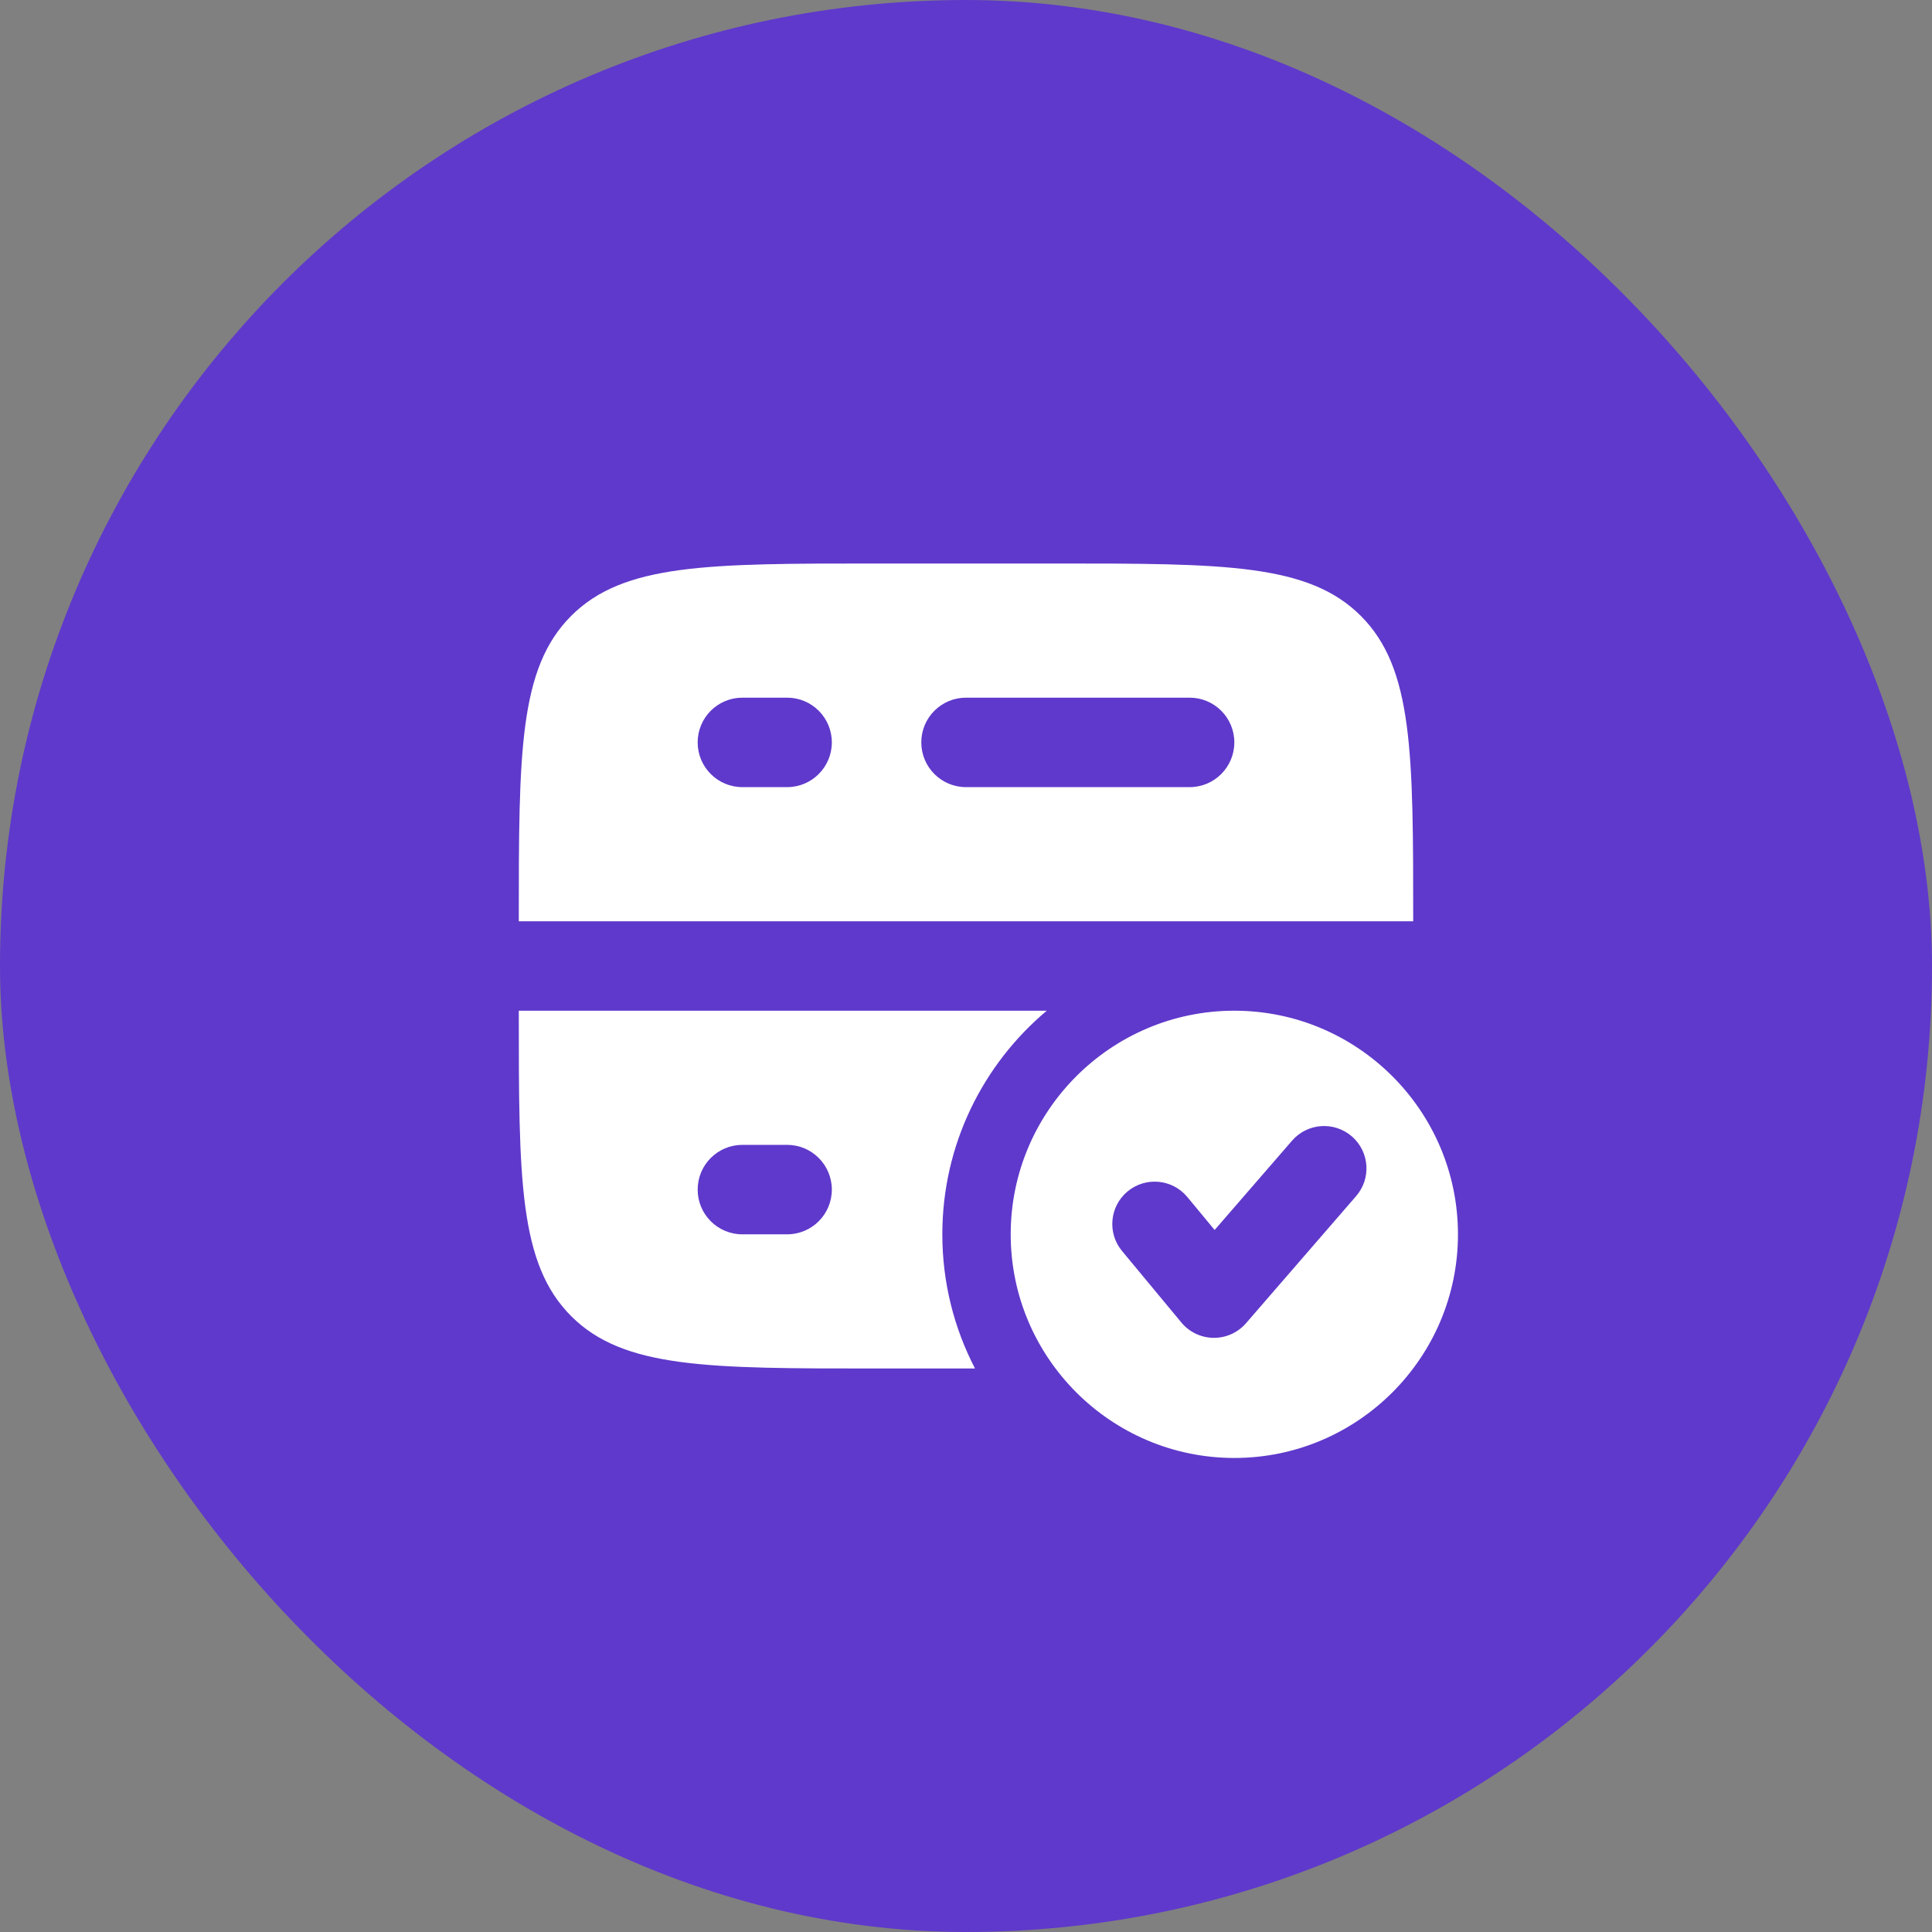
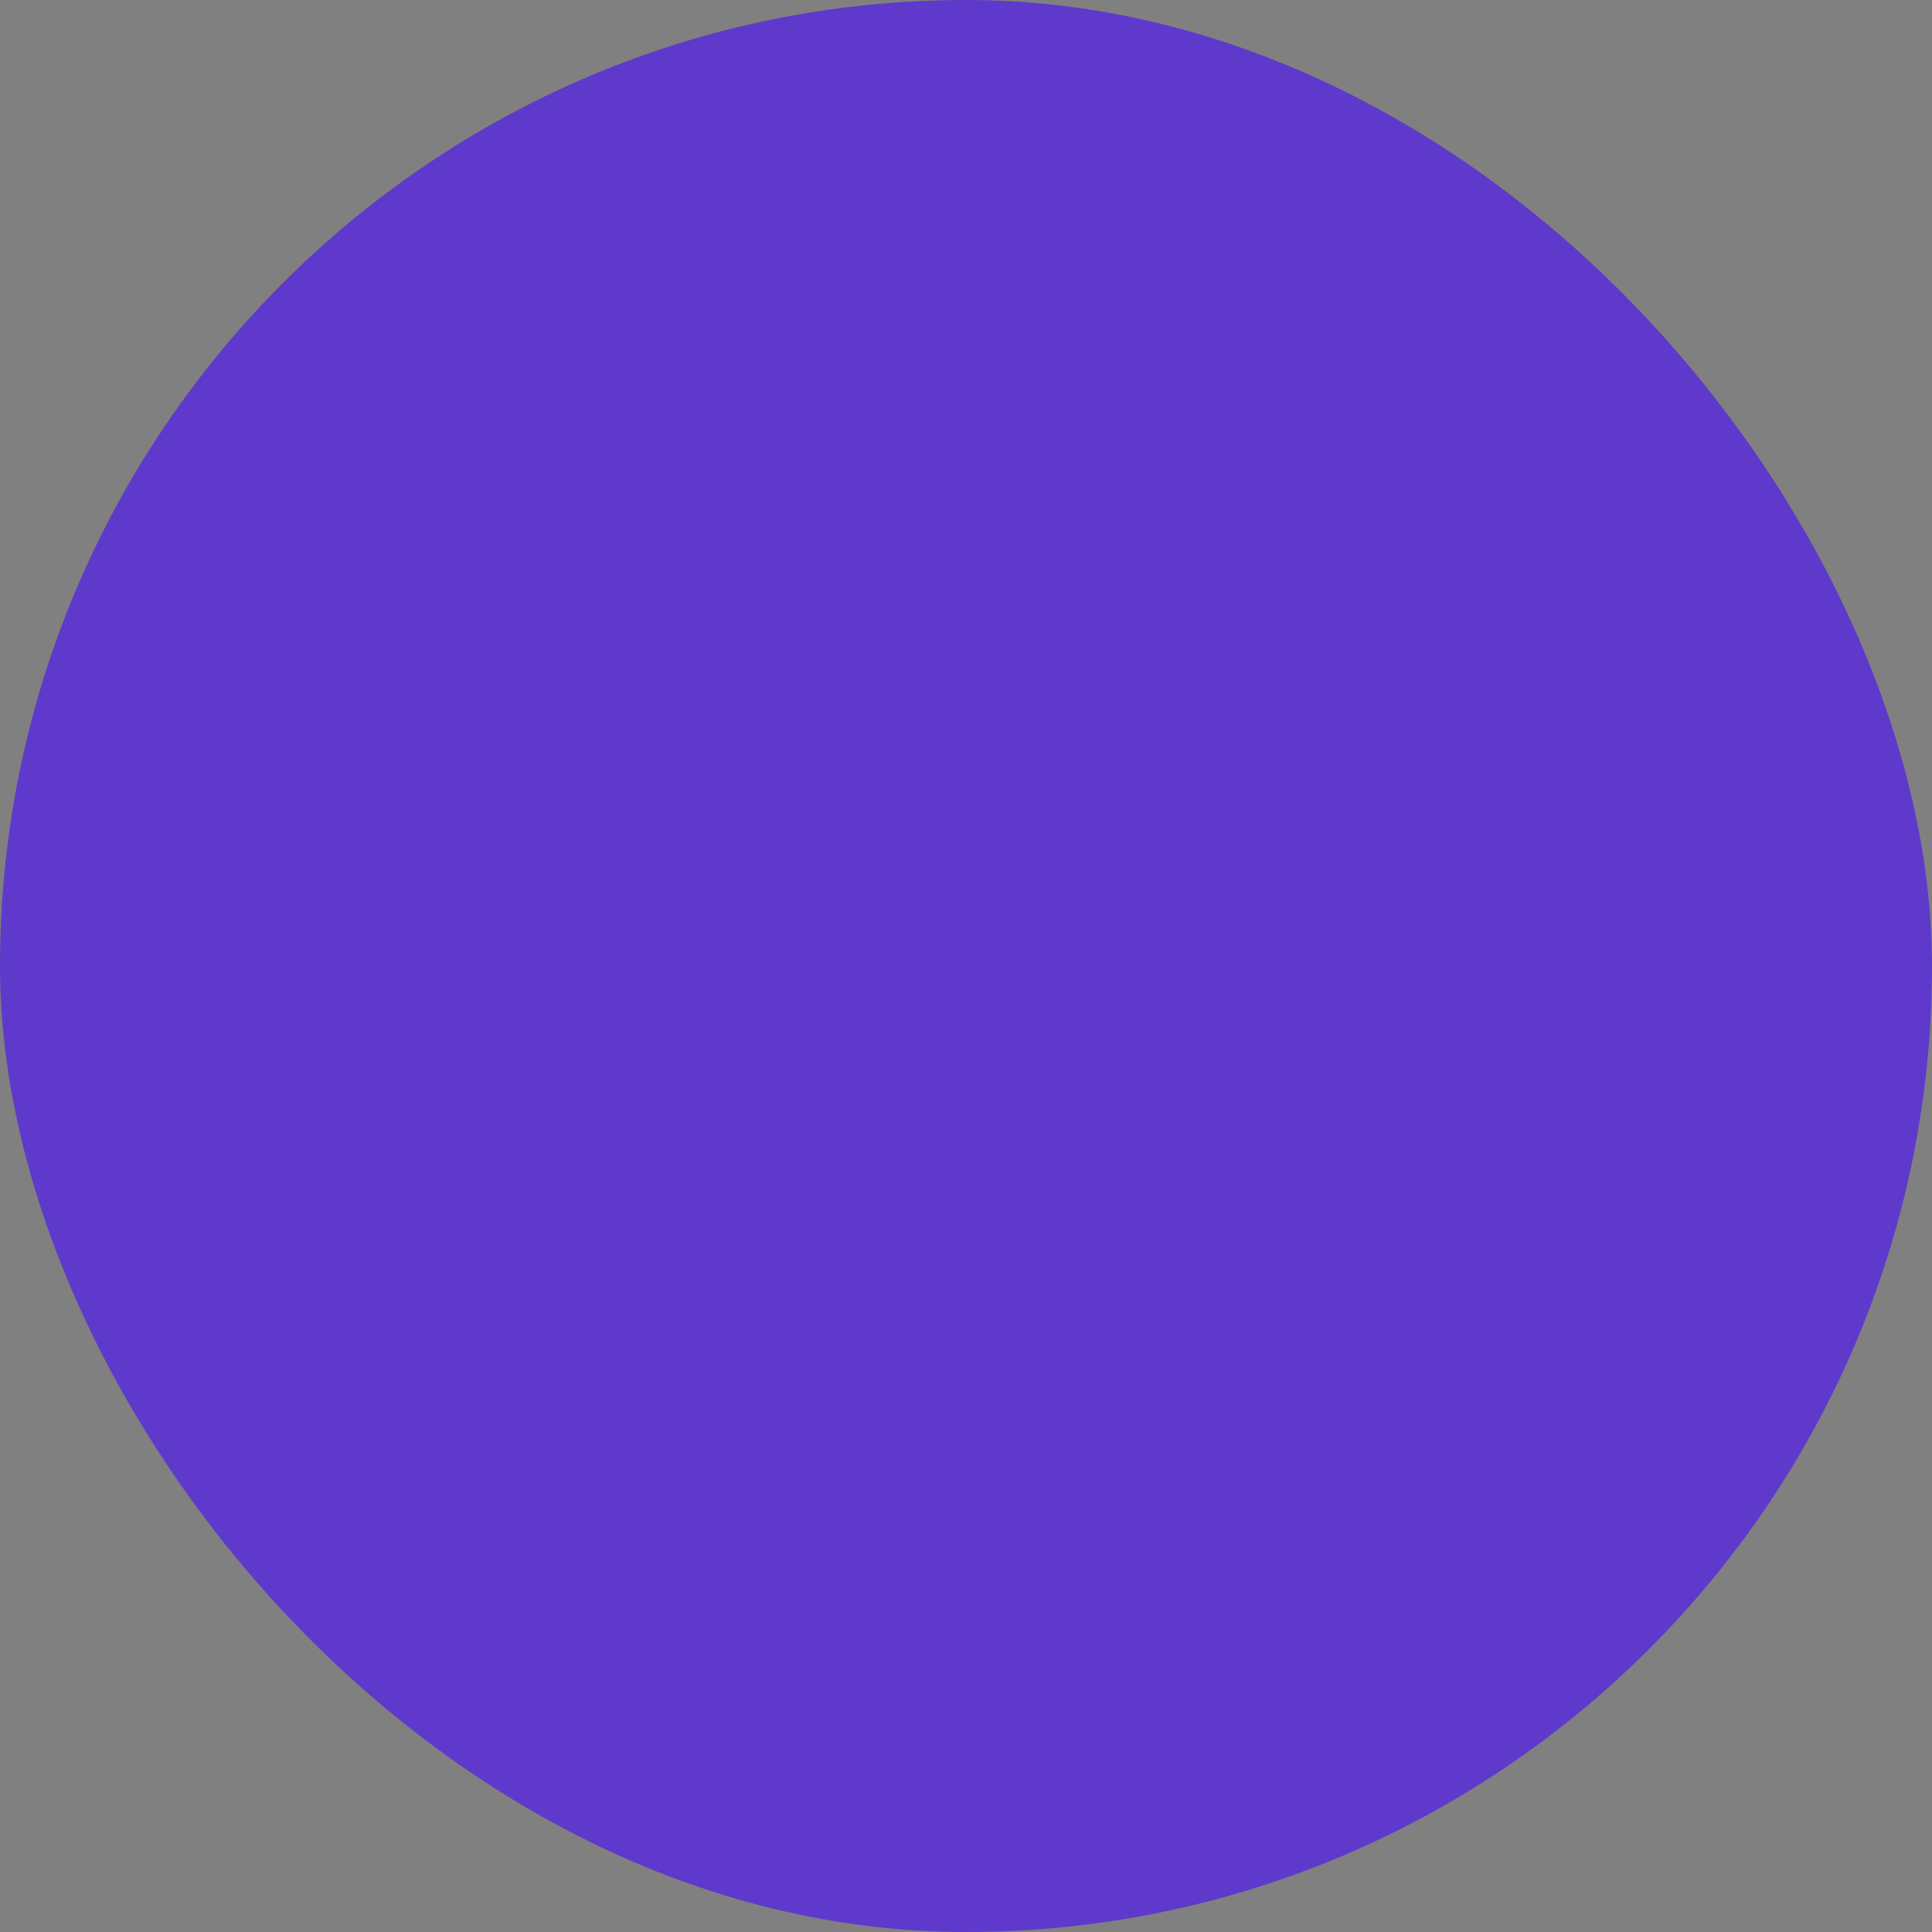
<svg xmlns="http://www.w3.org/2000/svg" width="36" height="36" viewBox="0 0 36 36" fill="none">
  <rect x="0" y="0" width="36" height="36" fill="#808080" stroke="none" />
  <rect width="36" height="36" rx="18" fill="#5F39CB" />
-   <path fill-rule="evenodd" clip-rule="evenodd" d="M10.643 24.524C9.667 23.547 9.667 21.976 9.667 18.833H19.505C18.316 19.832 17.559 21.329 17.559 23C17.559 23.901 17.779 24.751 18.168 25.5H16.333C13.191 25.5 11.619 25.5 10.643 24.524ZM25.357 11.476C26.333 12.453 26.333 14.024 26.333 17.167H9.667C9.667 14.024 9.667 12.453 10.643 11.476C11.619 10.5 13.191 10.5 16.333 10.5H19.667C22.809 10.5 24.381 10.5 25.357 11.476ZM13.833 21.333C13.373 21.333 13 21.706 13 22.167C13 22.627 13.373 23 13.833 23H14.667C15.127 23 15.5 22.627 15.5 22.167C15.5 21.706 15.127 21.333 14.667 21.333H13.833ZM13 13.833C13 13.373 13.373 13 13.833 13H14.667C15.127 13 15.5 13.373 15.5 13.833C15.5 14.294 15.127 14.667 14.667 14.667H13.833C13.373 14.667 13 14.294 13 13.833ZM17.167 13.833C17.167 13.373 17.54 13 18 13H22.167C22.627 13 23 13.373 23 13.833C23 14.294 22.627 14.667 22.167 14.667H18C17.54 14.667 17.167 14.294 17.167 13.833ZM18.833 23C18.833 20.702 20.703 18.833 23 18.833C25.298 18.833 27.167 20.702 27.167 23C27.167 25.298 25.298 27.167 23 27.167C20.703 27.167 18.833 25.298 18.833 23ZM25.19 21.175C25.519 21.46 25.555 21.959 25.269 22.288L23.217 24.657C23.065 24.832 22.844 24.931 22.612 24.929C22.38 24.926 22.161 24.822 22.013 24.643L20.908 23.311C20.629 22.976 20.676 22.478 21.011 22.2C21.347 21.922 21.844 21.968 22.123 22.303L22.633 22.919L24.076 21.254C24.362 20.925 24.86 20.889 25.19 21.175Z" fill="white" />
</svg>